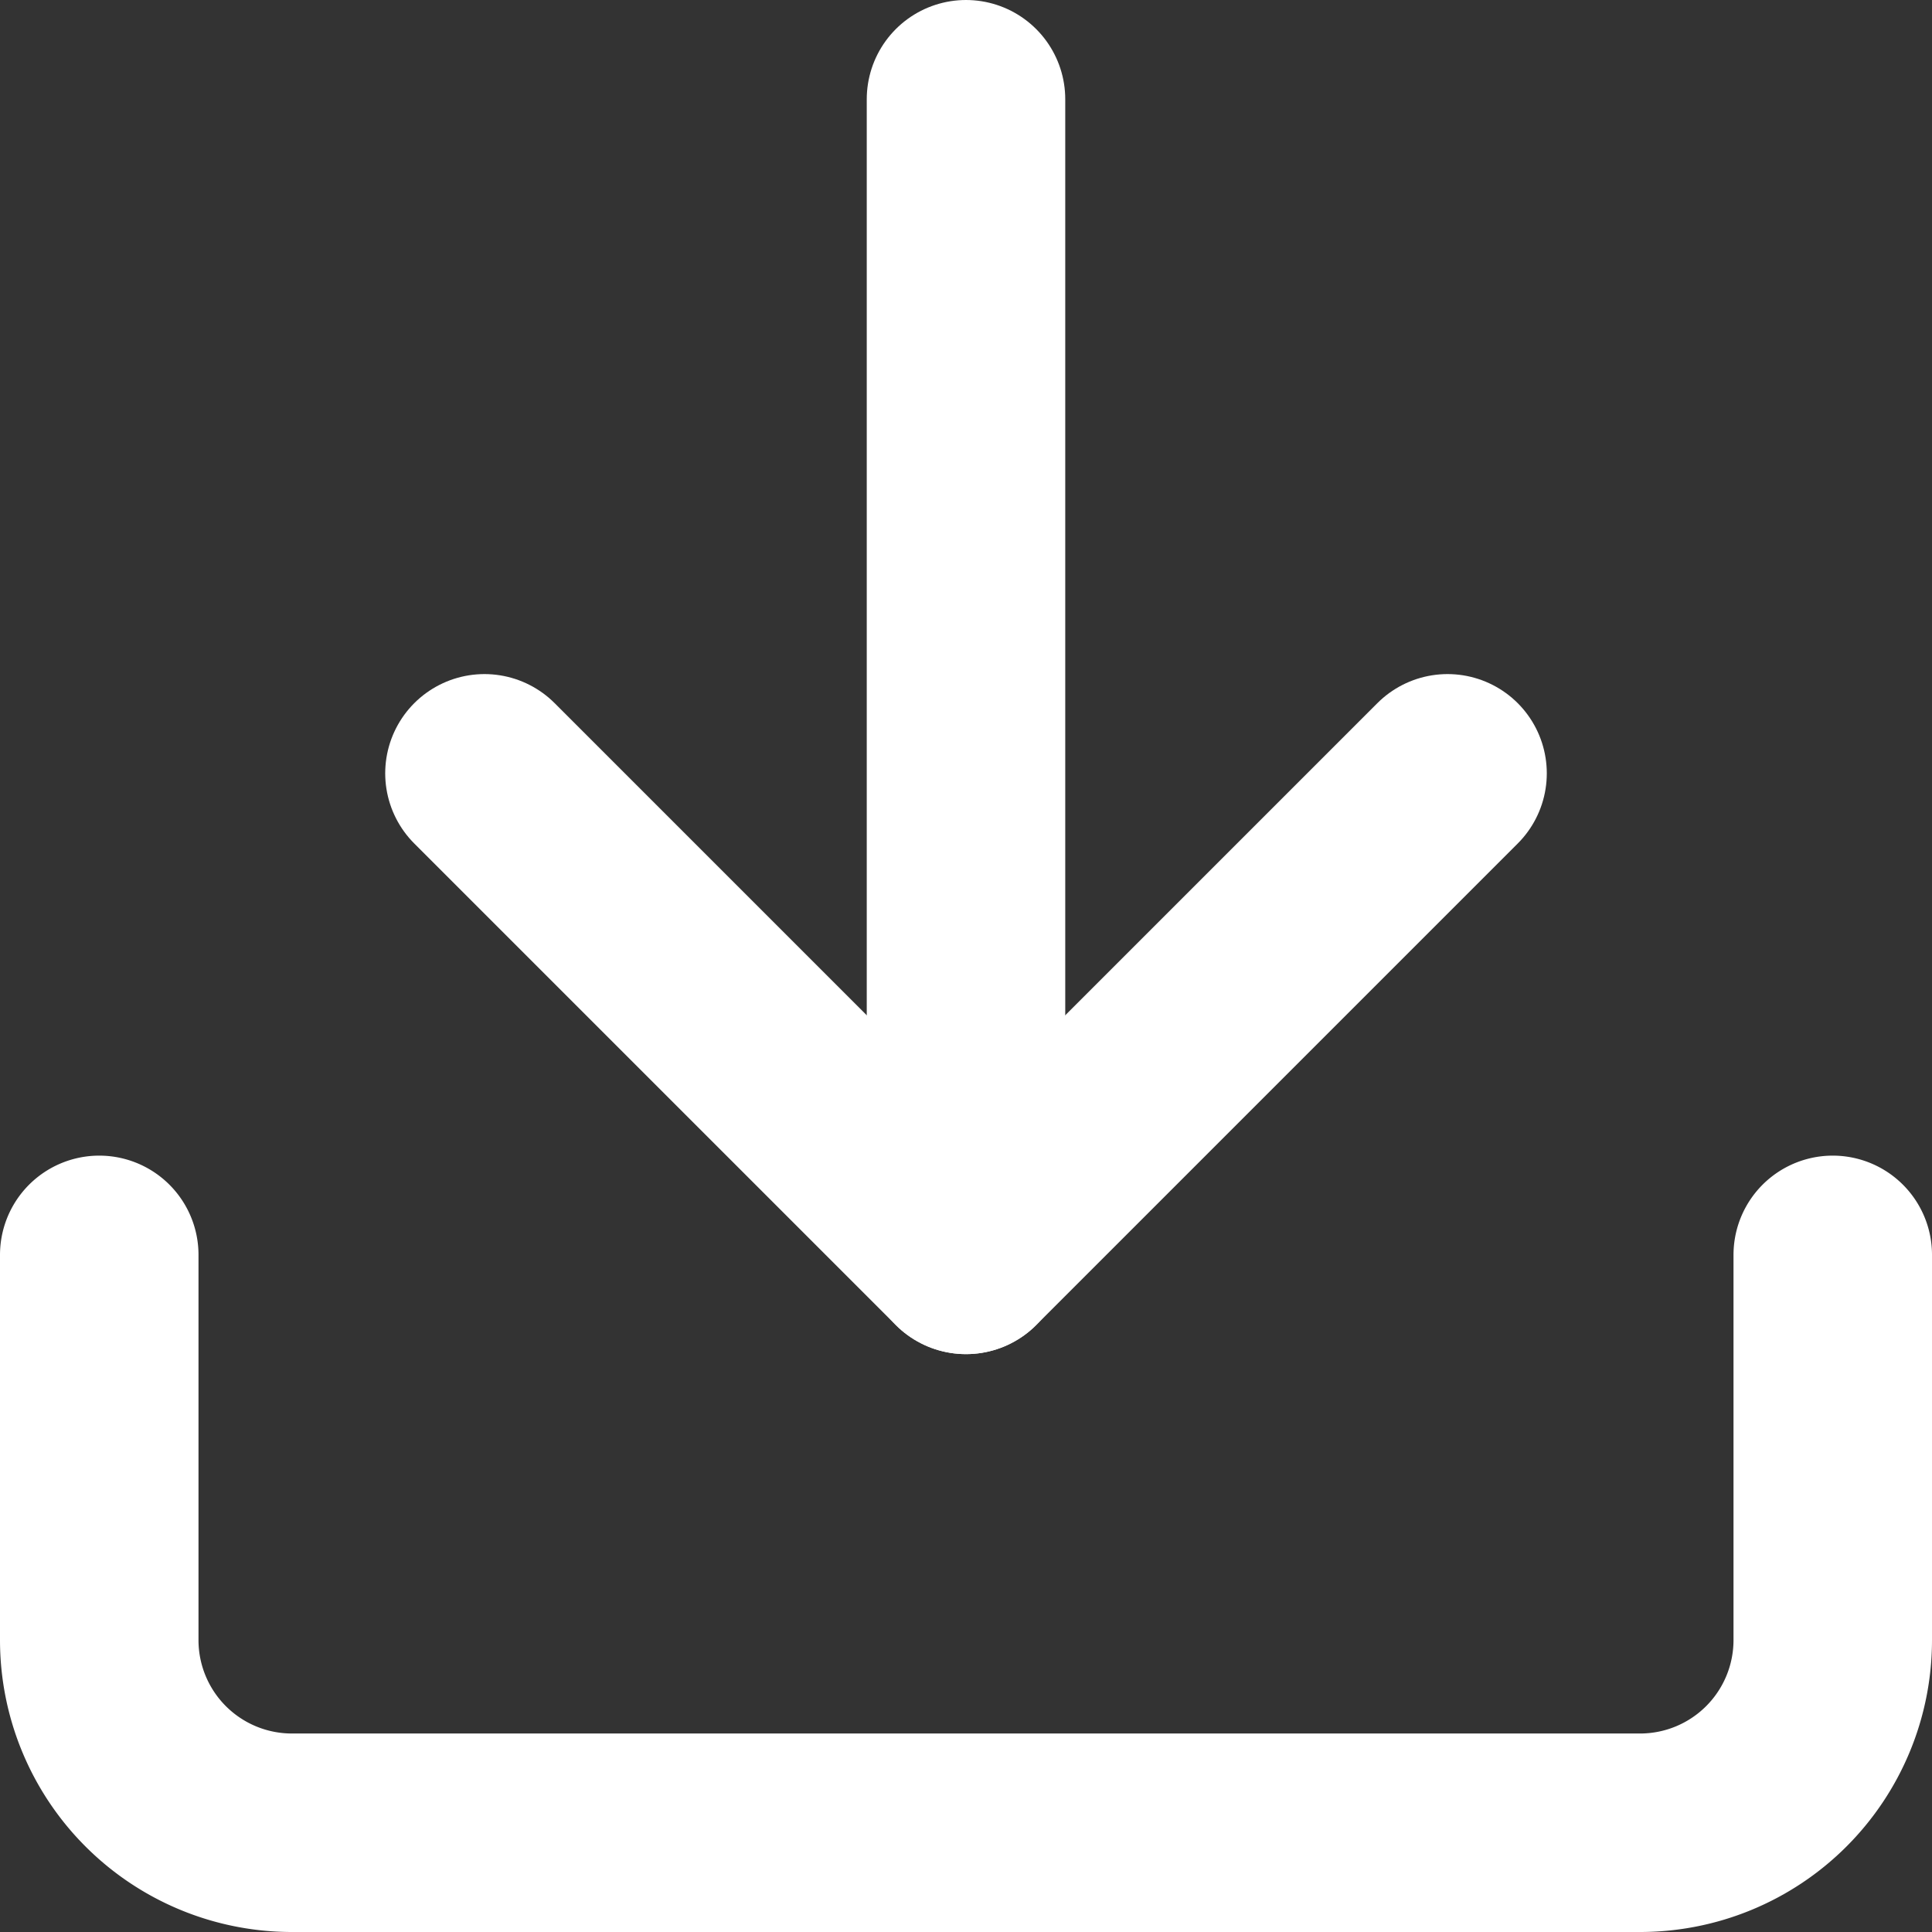
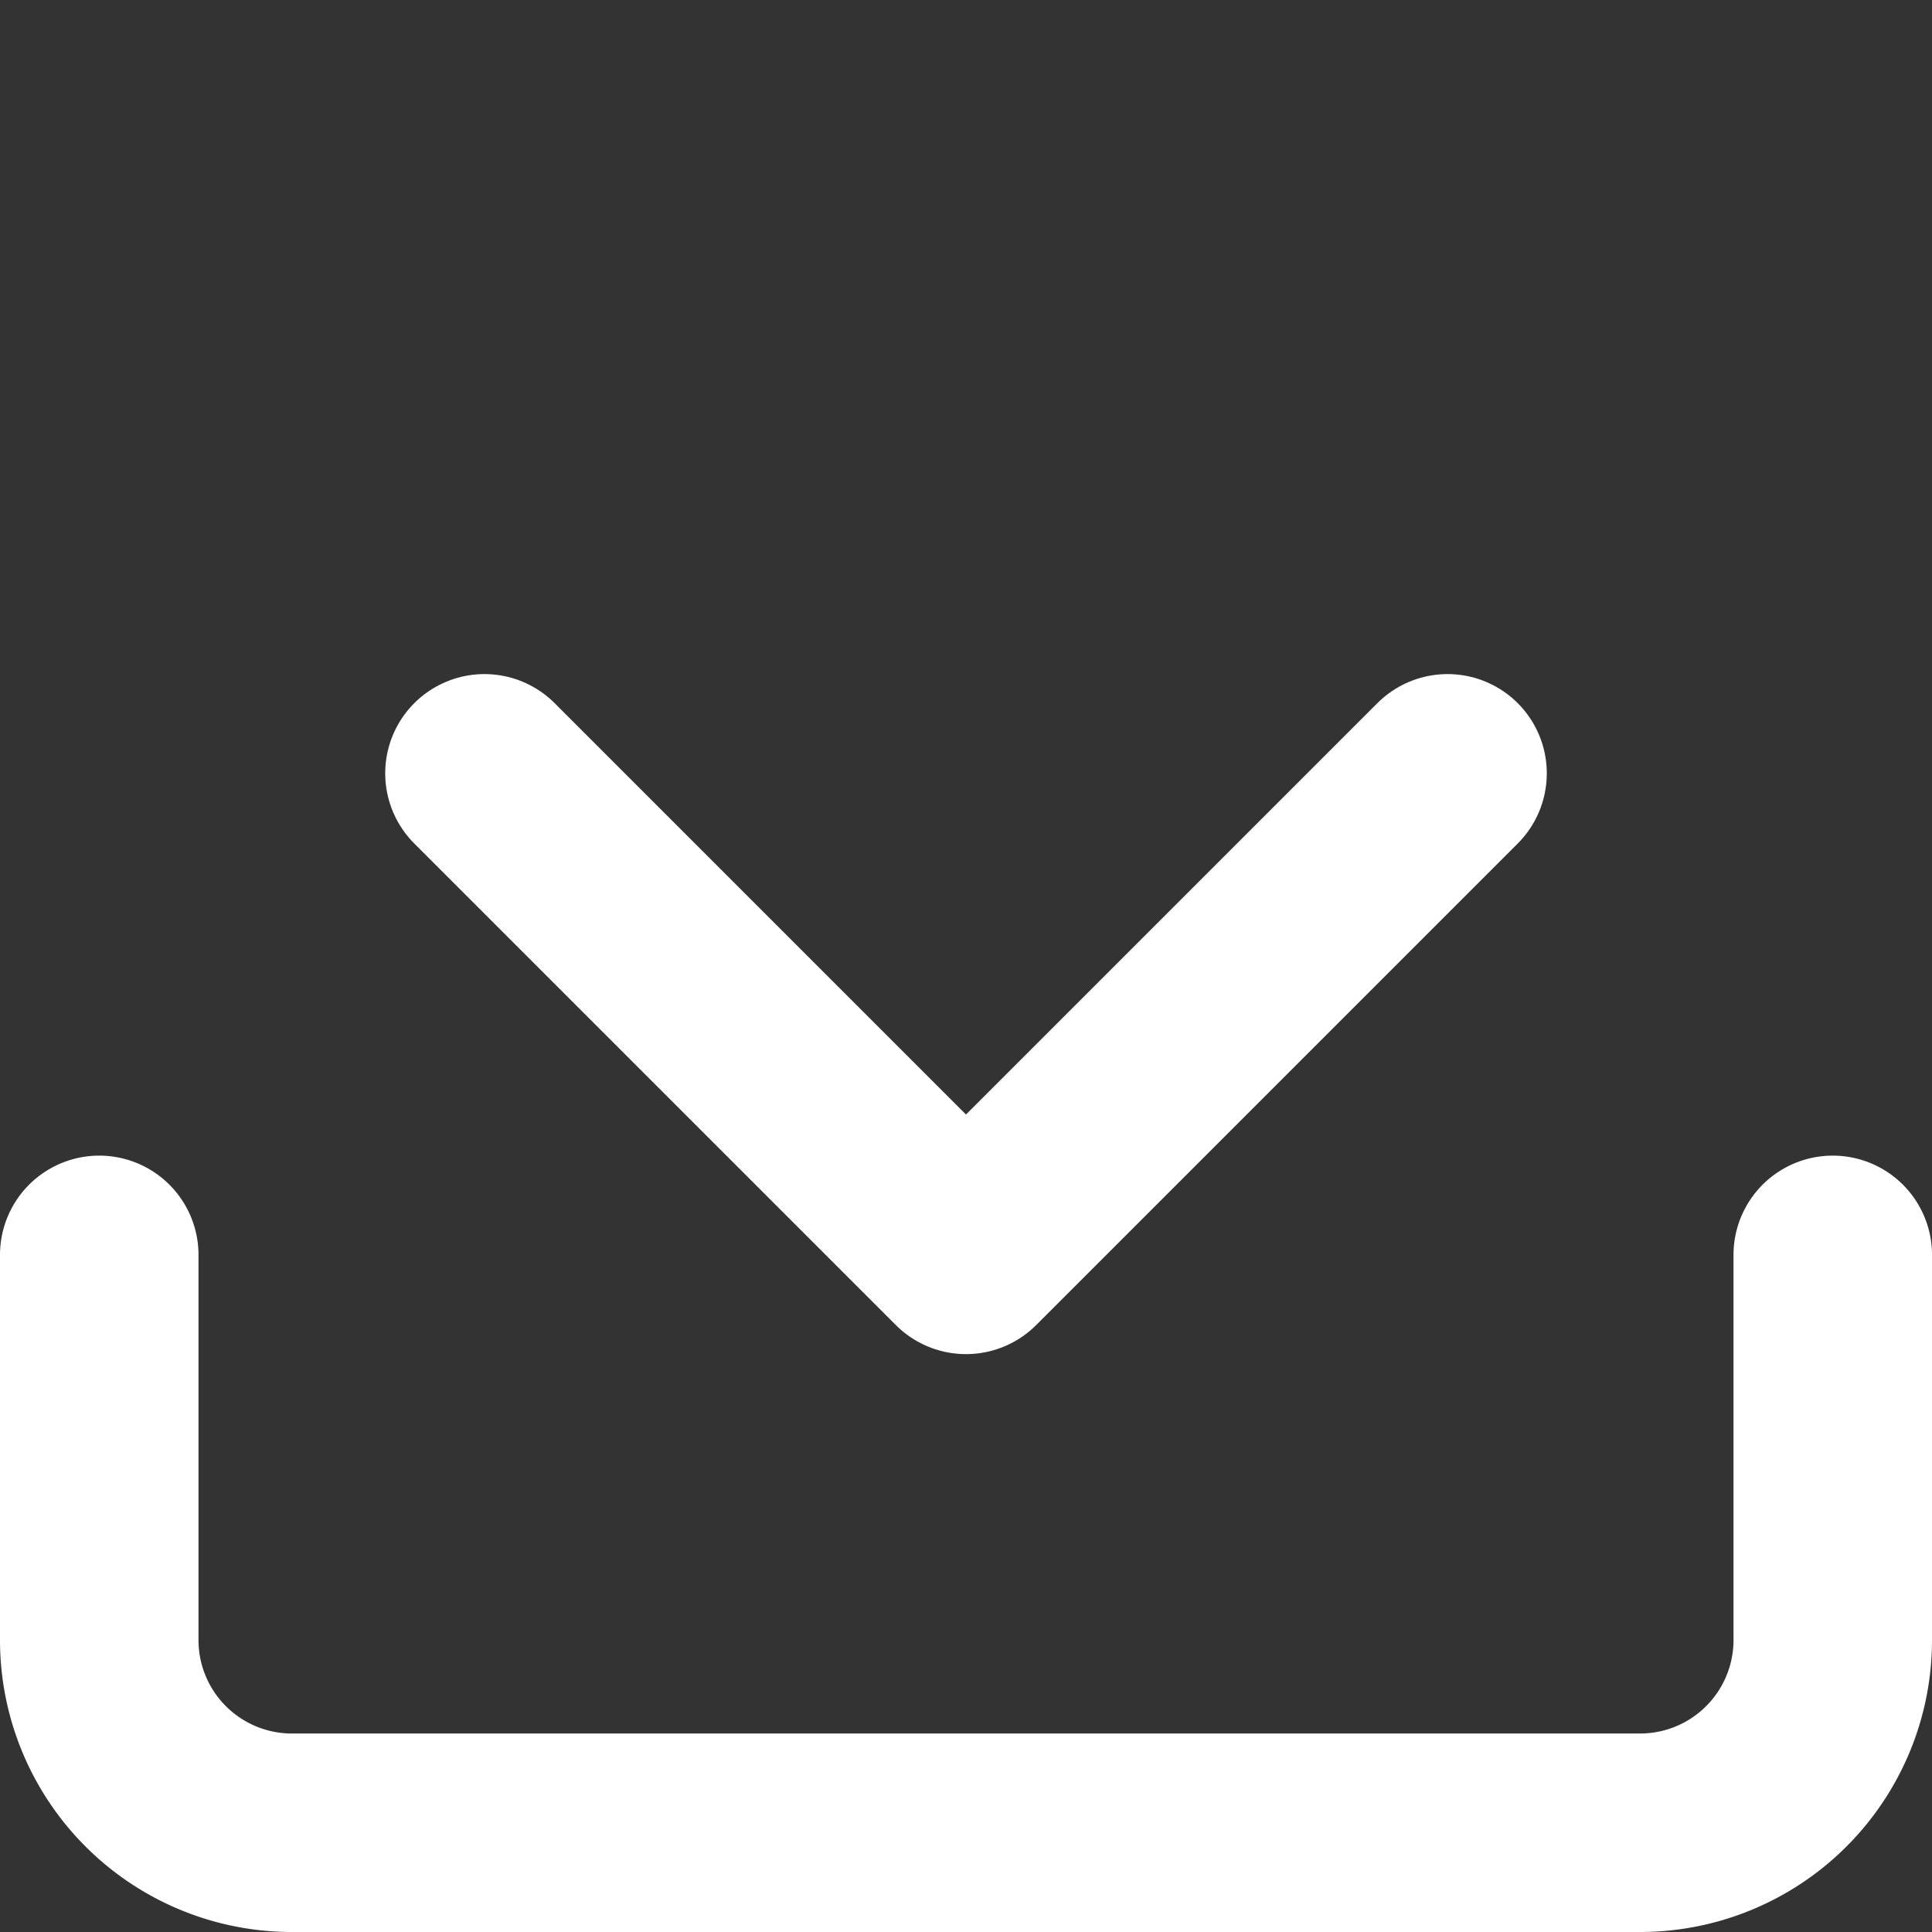
<svg xmlns="http://www.w3.org/2000/svg" width="14.6" height="14.6" viewBox="0 0 14.6 14.6">
  <rect x="0" y="0" width="14.6" height="14.6" fill="#333333" stroke="none" />
  <g transform="translate(-3.75 -3.75)">
    <path d="M17.6,22.5v2.911a1.456,1.456,0,0,1-1.456,1.456H5.956A1.456,1.456,0,0,1,4.5,25.411V22.5" transform="translate(0 -9.267)" fill="none" stroke="#fff" stroke-linecap="round" stroke-linejoin="round" stroke-width="1.5" />
    <path d="M10.5,15l3.639,3.639L17.778,15" transform="translate(-3.089 -5.406)" fill="none" stroke="#fff" stroke-linecap="round" stroke-linejoin="round" stroke-width="1.5" />
-     <path d="M18,13.233V4.5" transform="translate(-6.95)" fill="none" stroke="#fff" stroke-linecap="round" stroke-linejoin="round" stroke-width="1.5" />
  </g>
</svg>